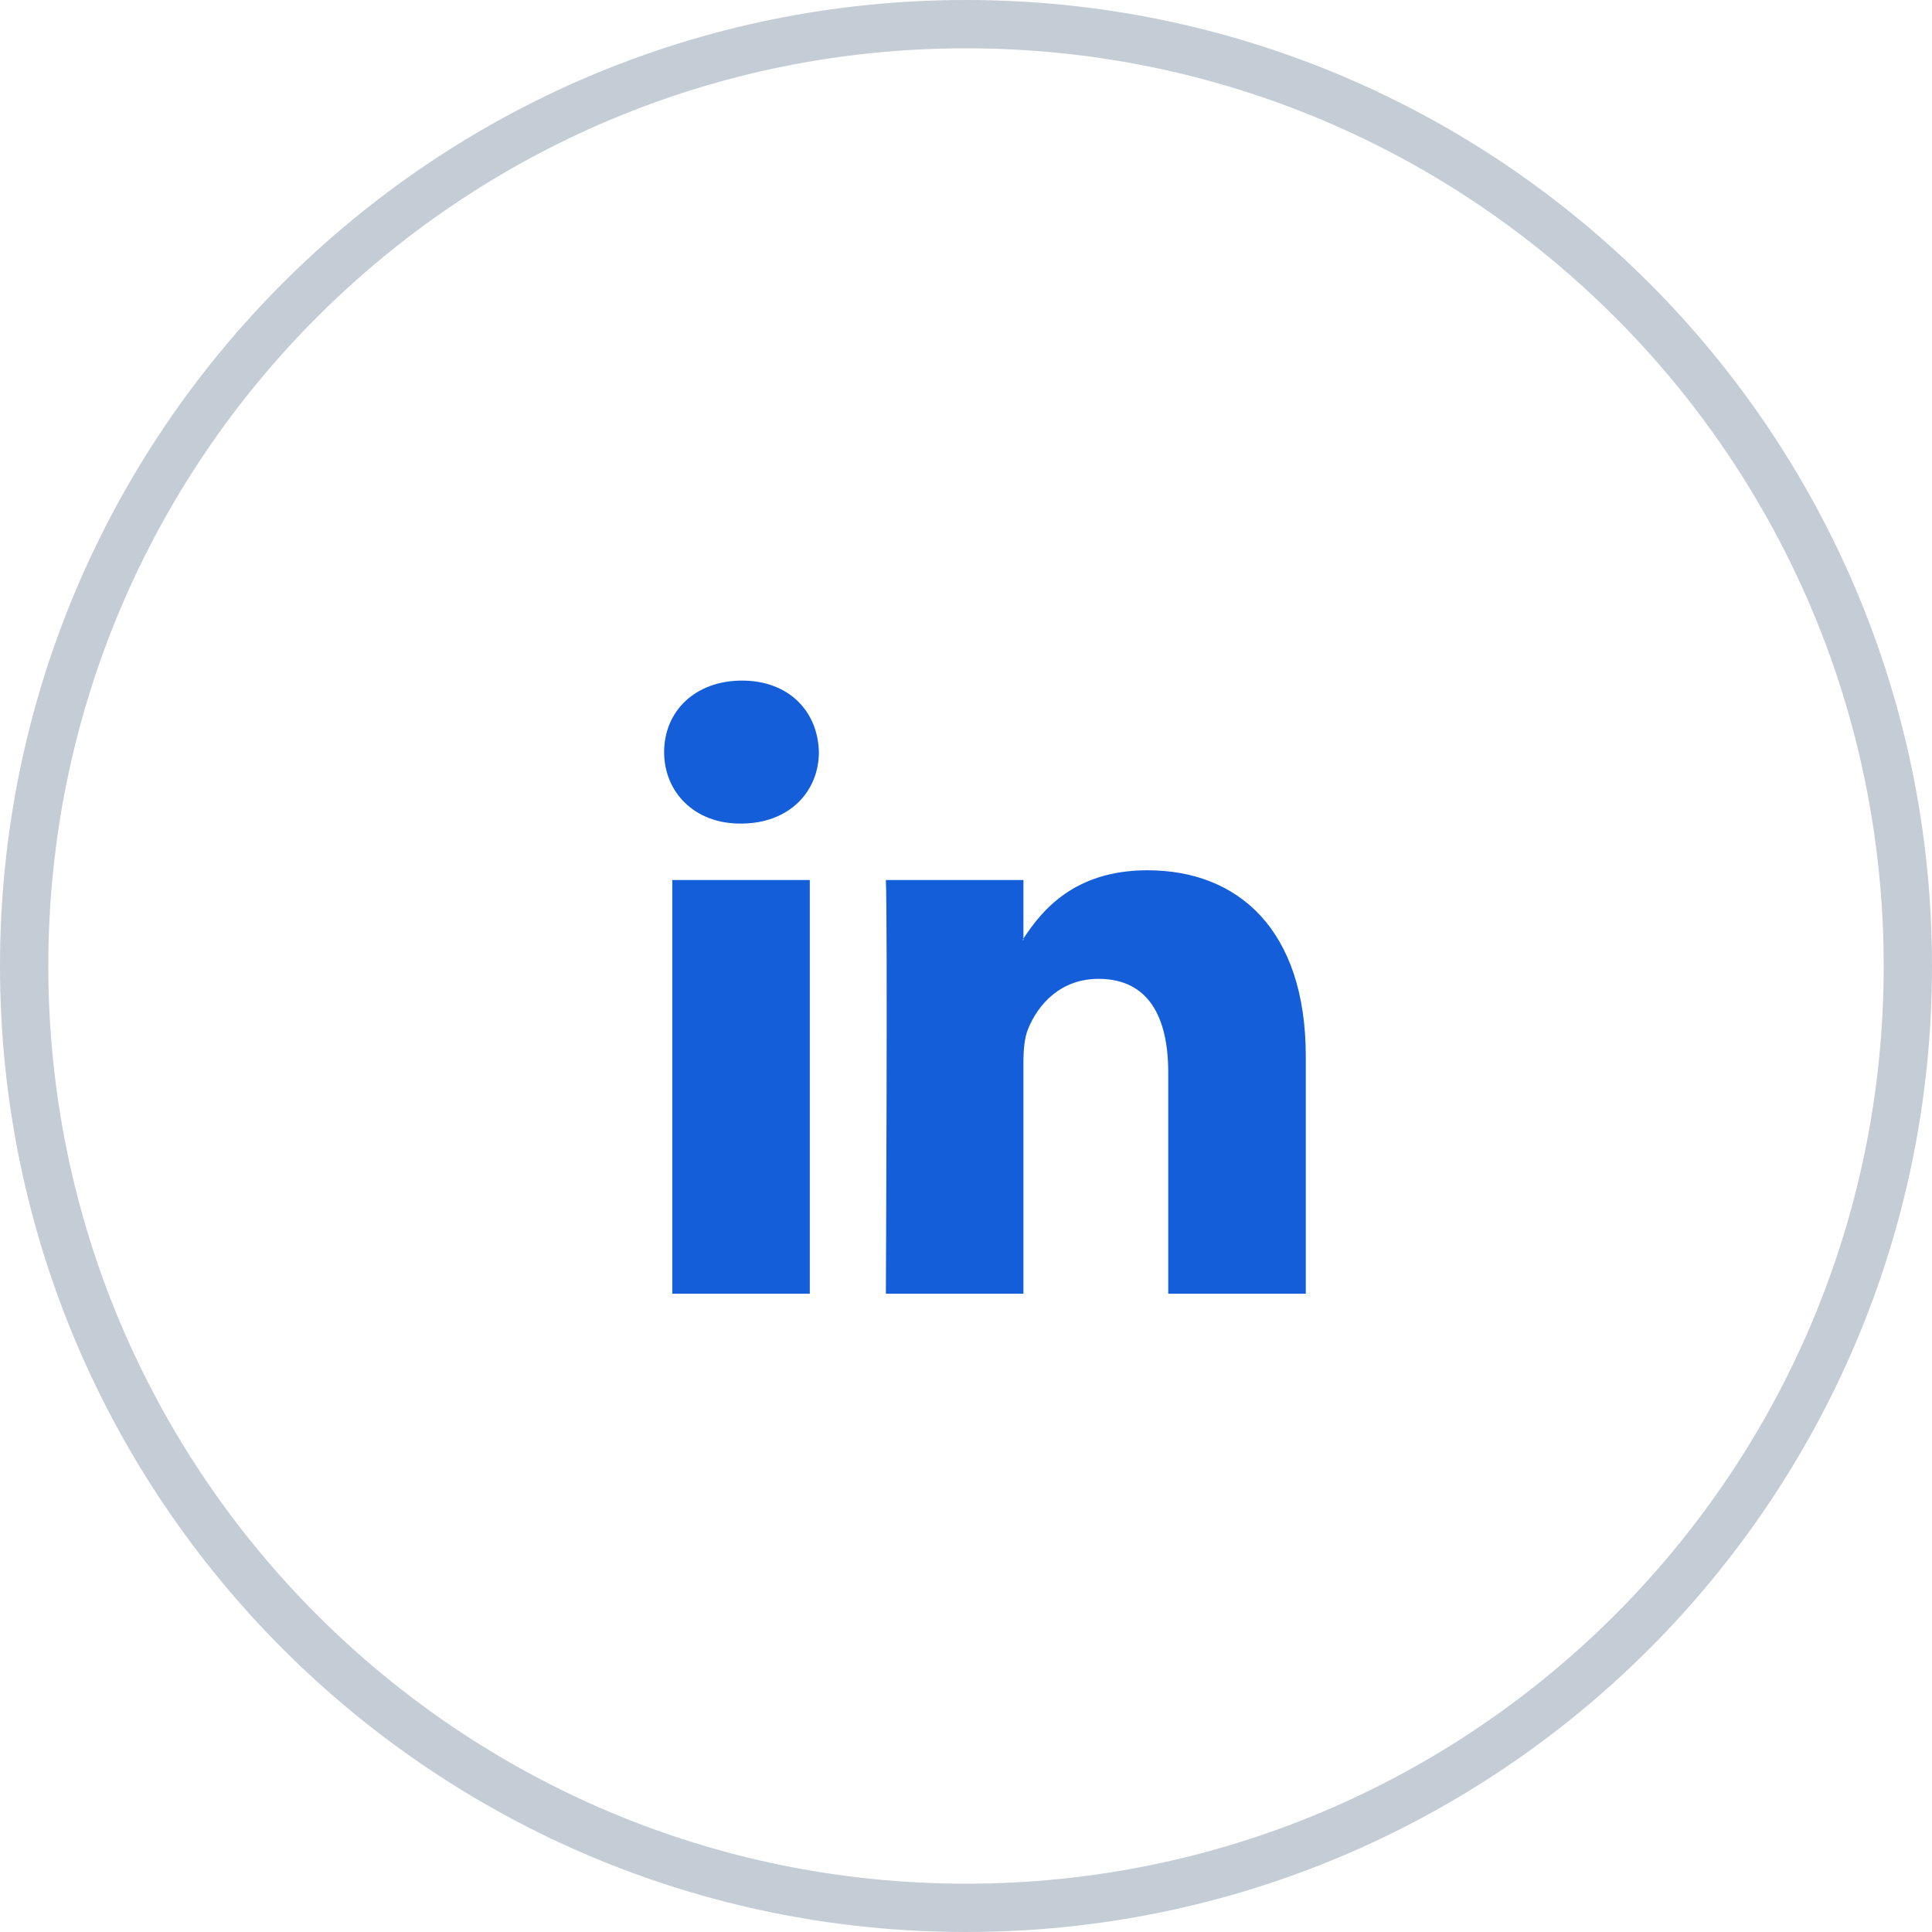
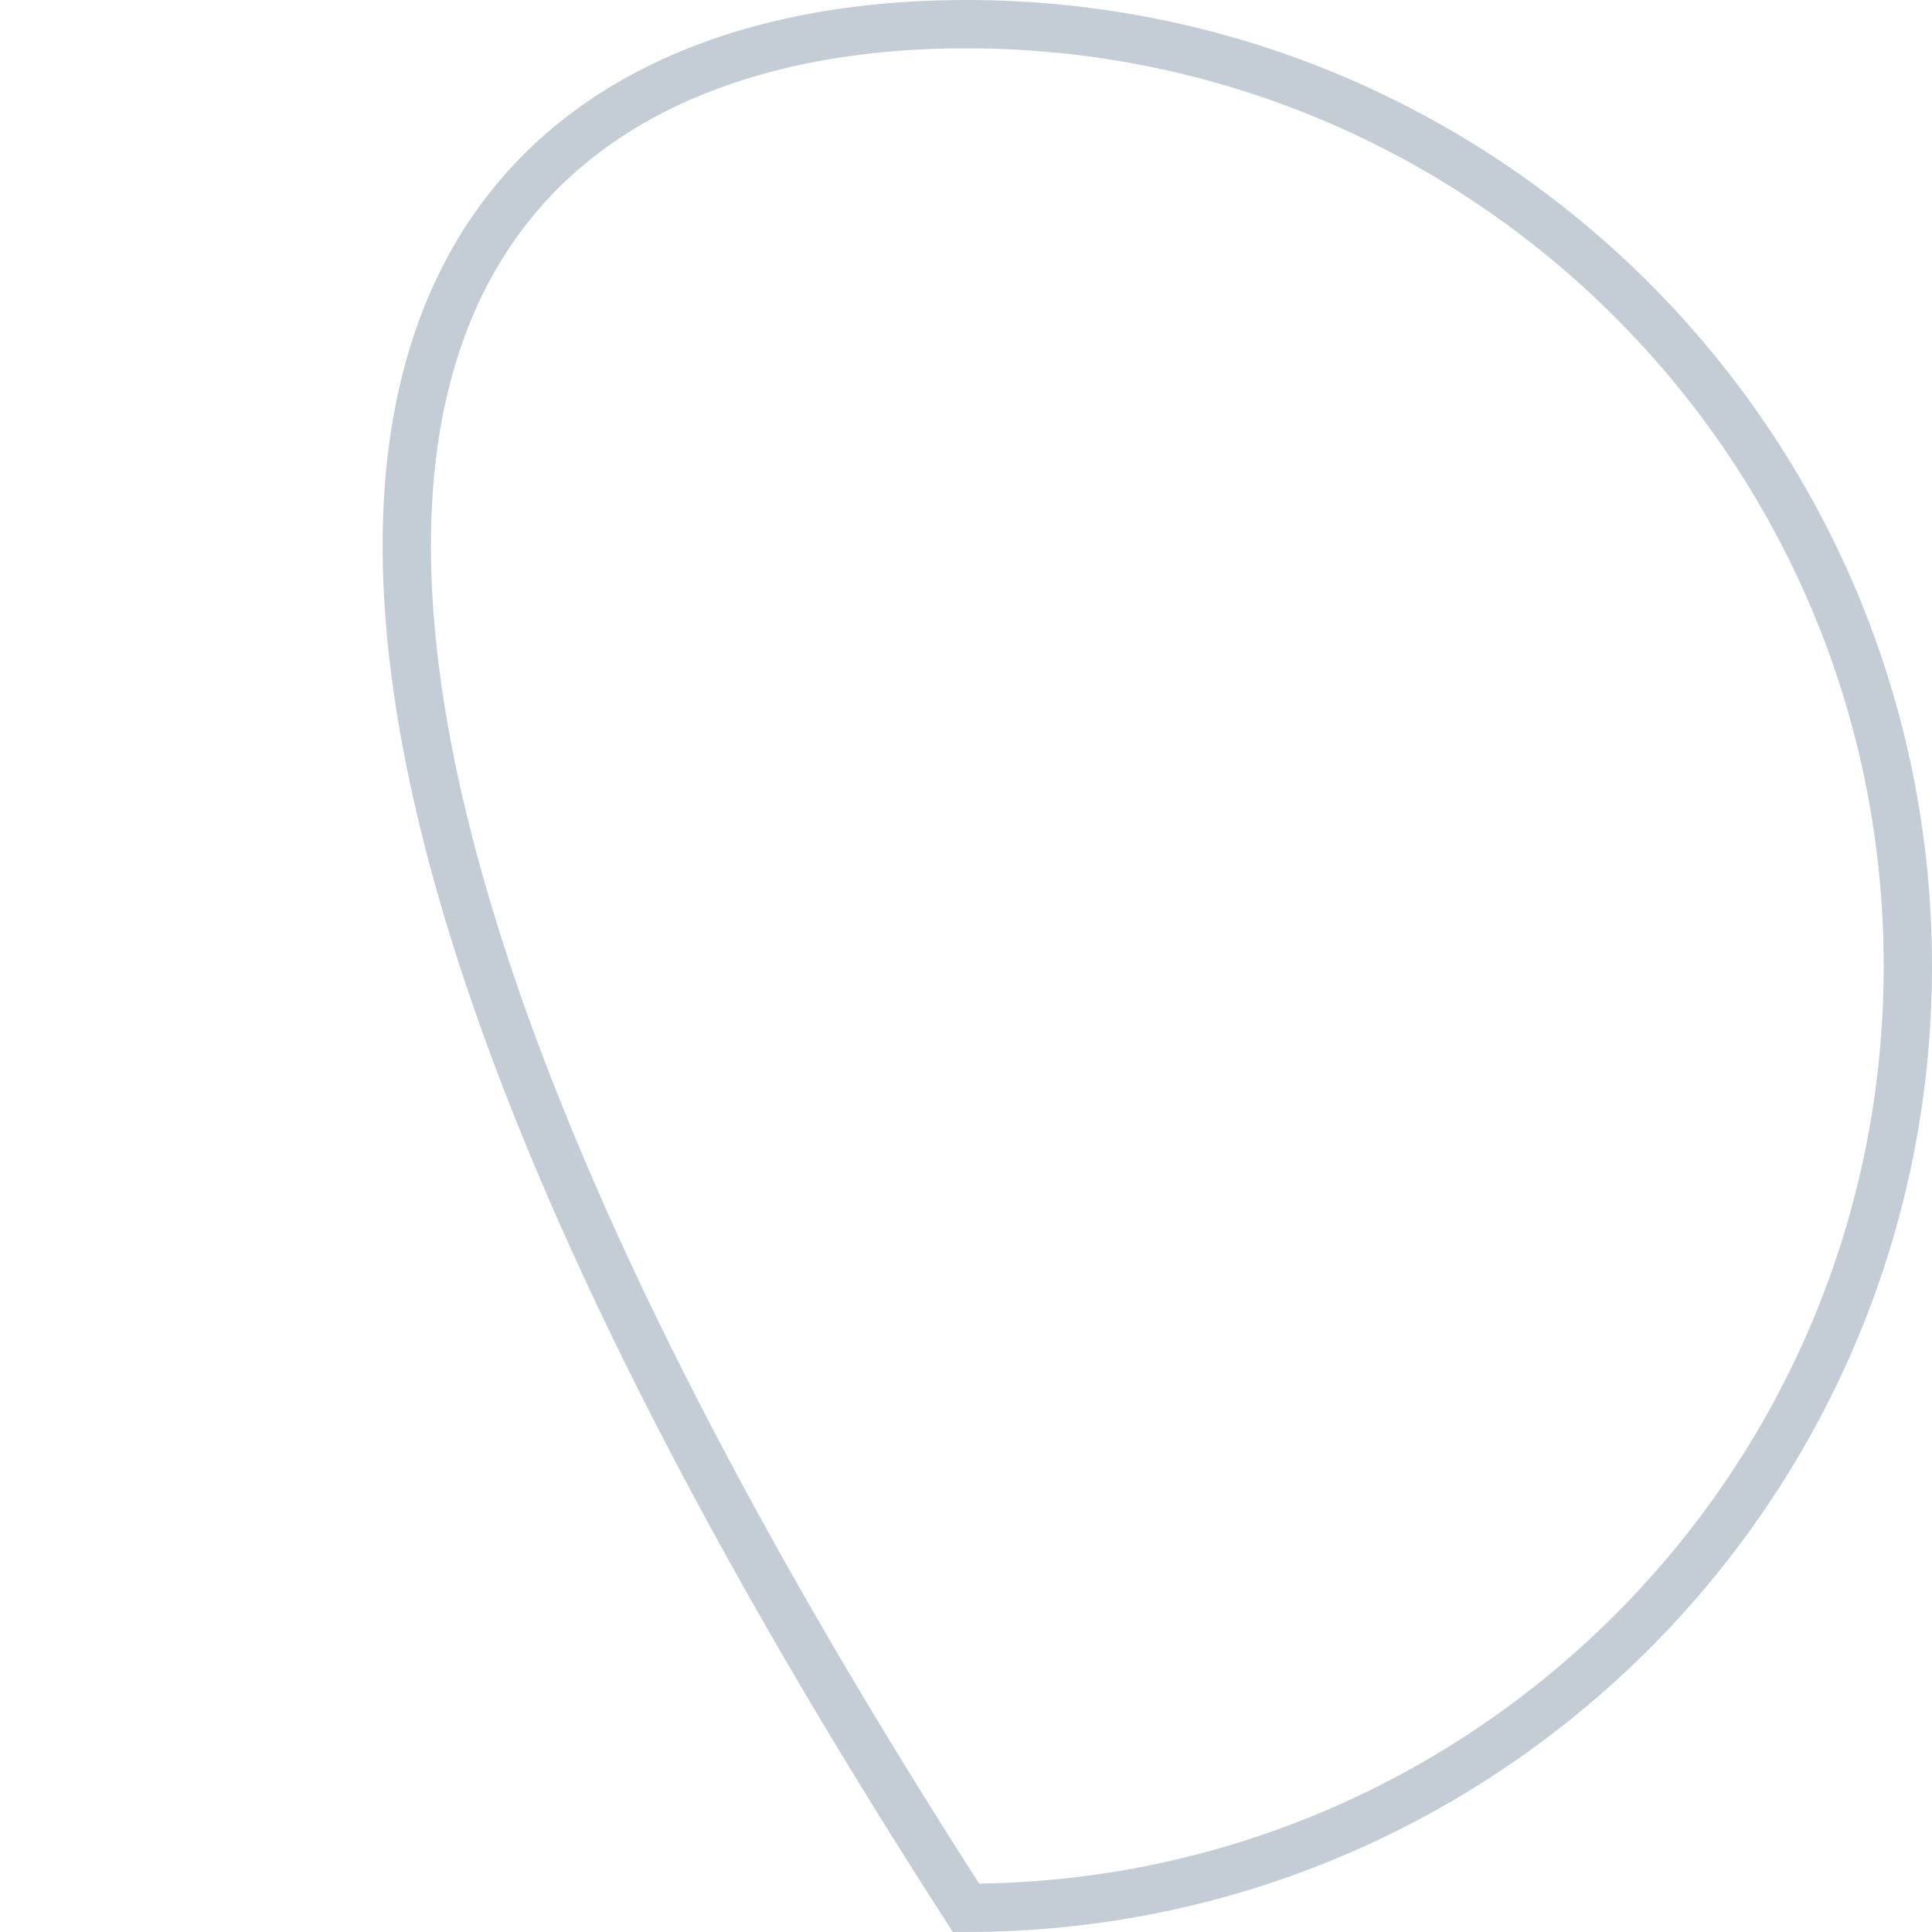
<svg xmlns="http://www.w3.org/2000/svg" width="40" height="40" viewBox="0 0 40 40" fill="none">
-   <path d="M39.5 20C39.5 30.77 30.77 39.5 20 39.5C9.23 39.5 0.5 30.77 0.5 20C0.5 9.23 9.23 0.5 20 0.5C30.77 0.5 39.5 9.23 39.5 20Z" stroke="#C4CCD5" />
-   <path fill-rule="evenodd" clip-rule="evenodd" d="M15.362 14.091C14.387 14.091 13.75 14.73 13.75 15.57C13.75 16.393 14.369 17.051 15.324 17.051H15.343C16.336 17.051 16.954 16.393 16.954 15.57C16.935 14.73 16.336 14.091 15.362 14.091ZM27.035 21.873V26.785H24.187V22.202C24.187 21.052 23.775 20.266 22.744 20.266C21.957 20.266 21.49 20.795 21.284 21.307C21.209 21.49 21.189 21.744 21.189 22.001V26.785H18.341C18.341 26.785 18.379 19.023 18.341 18.22H21.189V19.433C21.187 19.438 21.183 19.442 21.18 19.447C21.177 19.452 21.173 19.457 21.171 19.462H21.189V19.433C21.568 18.851 22.243 18.018 23.756 18.018C25.63 18.018 27.035 19.243 27.035 21.873ZM16.766 26.785H13.919V18.22H16.766V26.785Z" fill="#145ED9" />
+   <path d="M39.5 20C39.5 30.77 30.77 39.5 20 39.5C0.5 9.23 9.23 0.5 20 0.5C30.77 0.5 39.5 9.23 39.5 20Z" stroke="#C4CCD5" />
</svg>